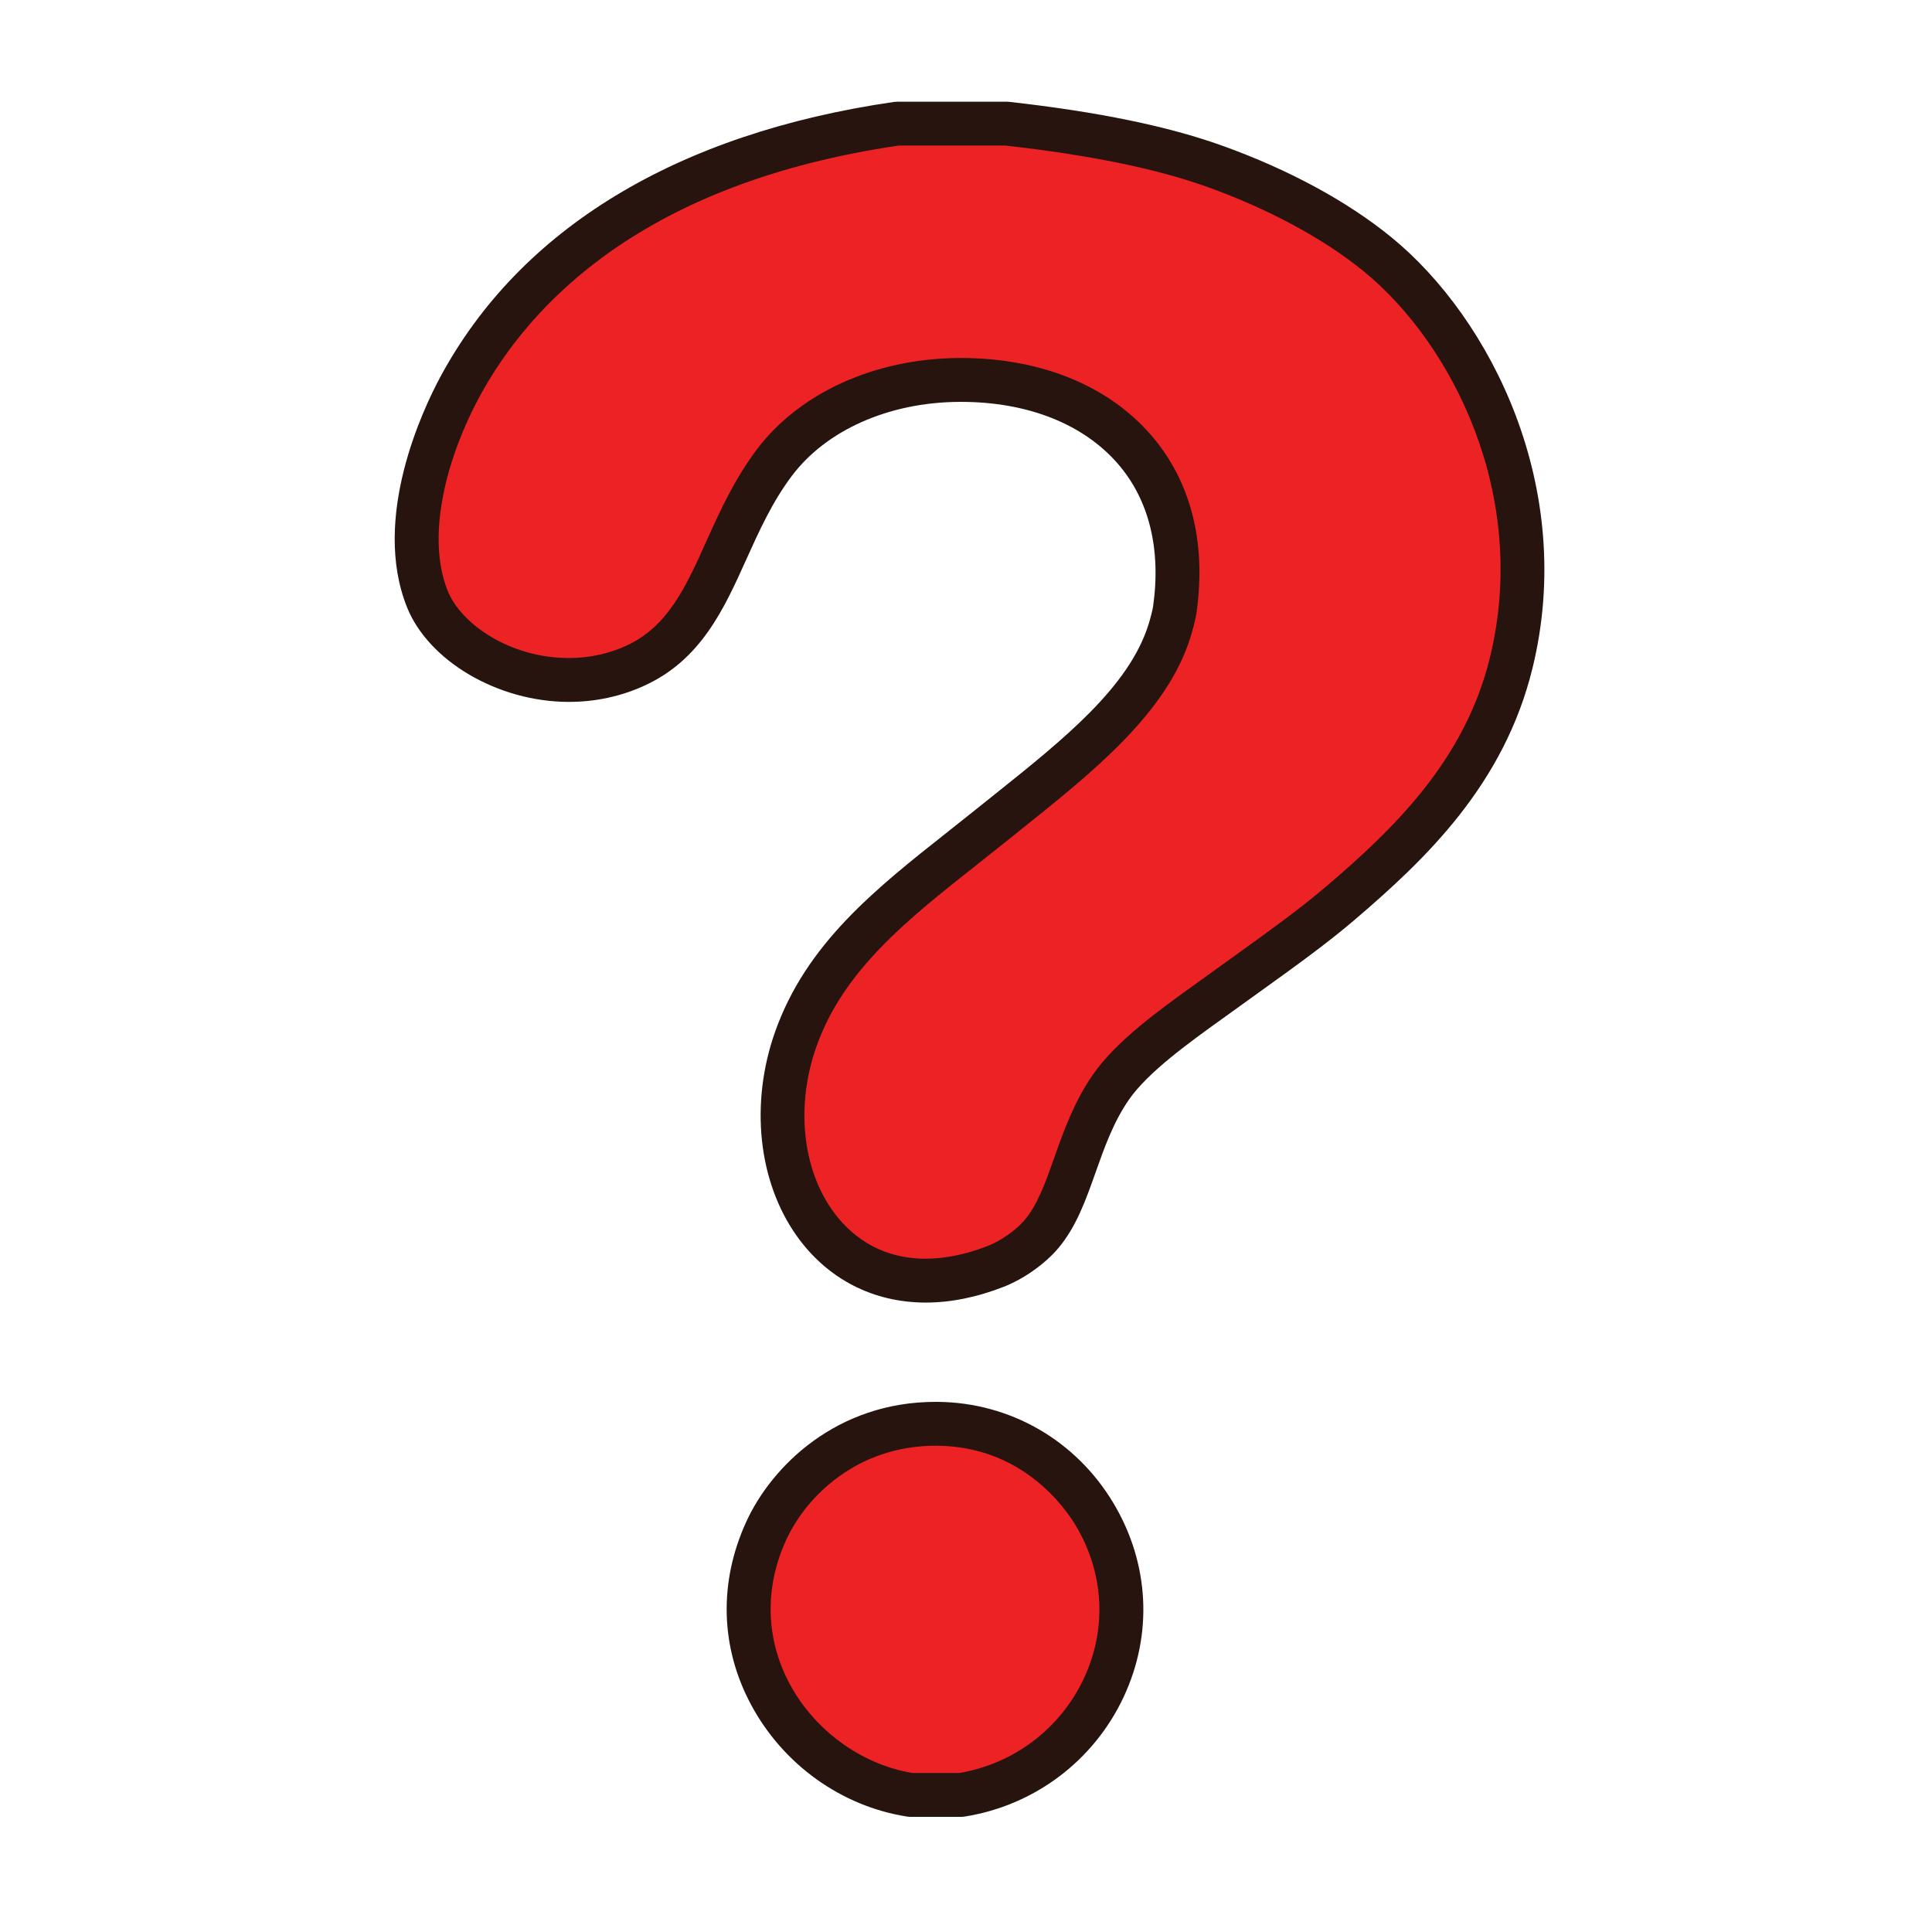
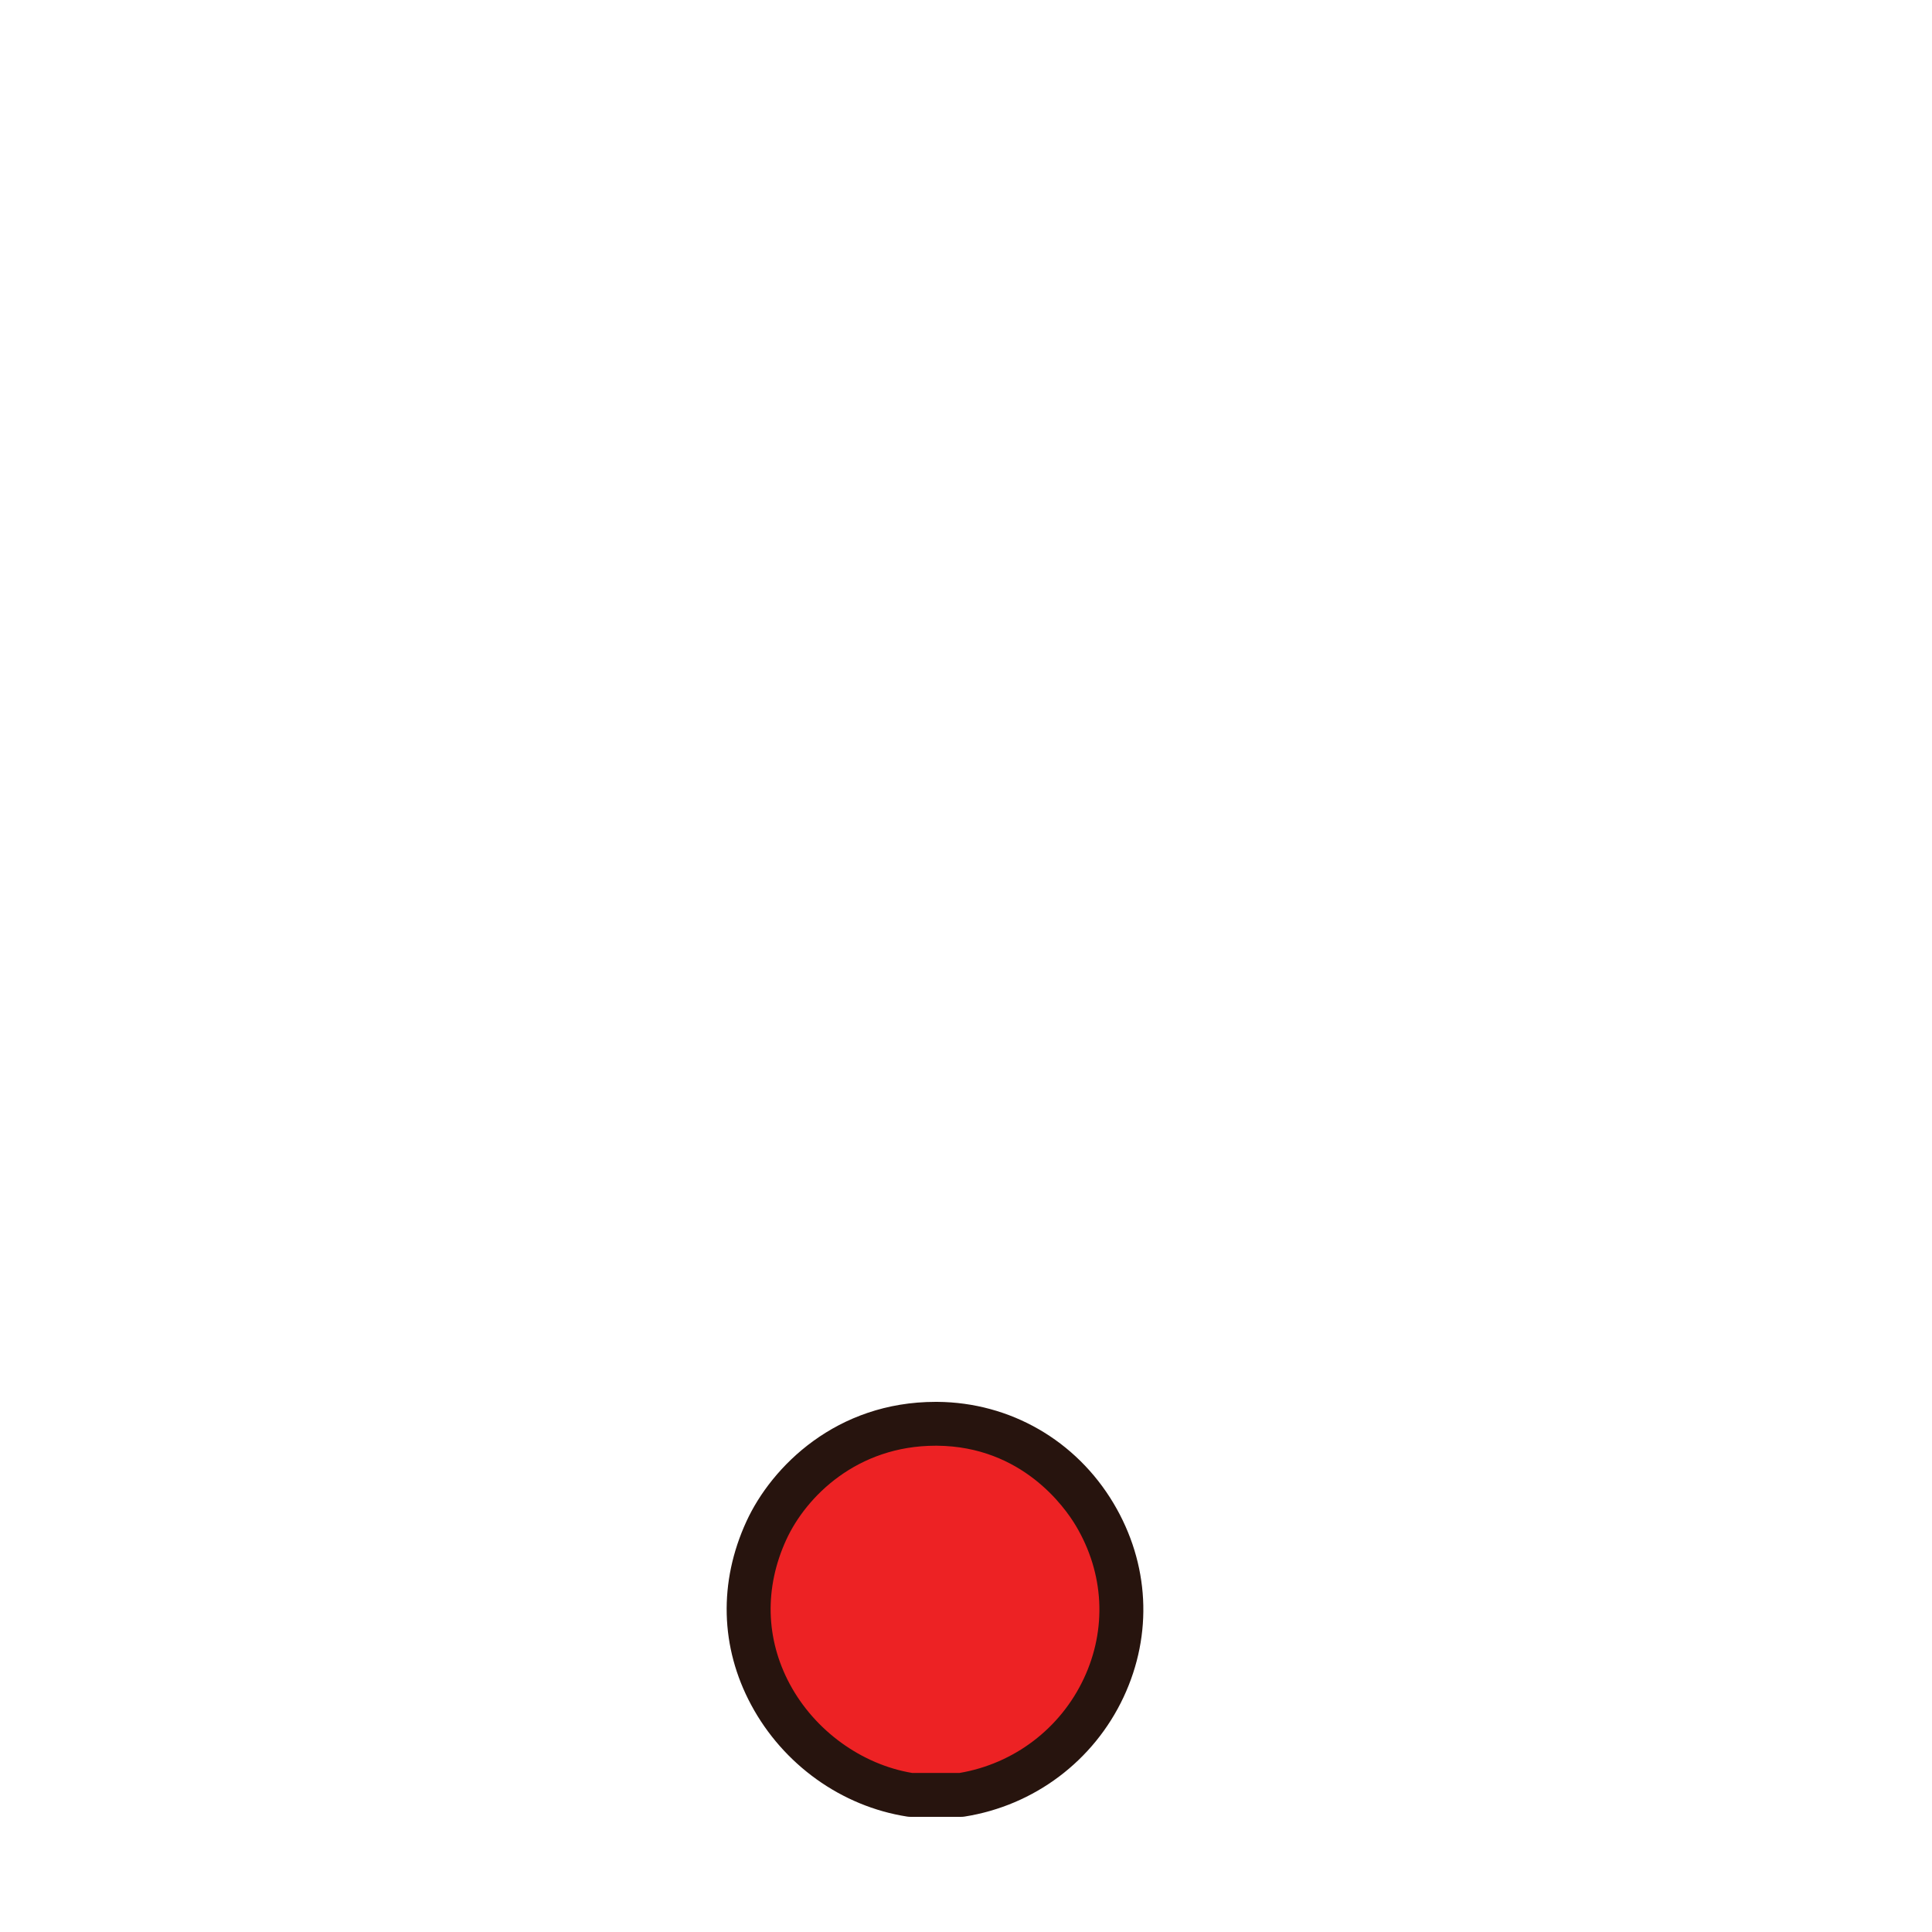
<svg xmlns="http://www.w3.org/2000/svg" version="1.1" id="Layer_1" x="0px" y="0px" width="500px" height="500px" viewBox="0 0 500 500" enable-background="new 0 0 500 500" xml:space="preserve">
  <g id="Layer_1_copy_82">
    <g>
      <g>
-         <path fill="#ED2224" d="M232.18,31.995c9.446,0,18.894,0,28.337,0c18.664,2.091,38.131,5.403,53.894,11.054     c15.967,5.733,30.94,13.641,42.144,22.802c23.884,19.531,45.546,60.736,34.545,105.721     c-6.763,27.659-25.312,46.035-44.217,62.176c-9.1,7.762-19.942,15.207-30.396,22.799c-9.664,7.02-22.79,15.84-29.03,24.88     c-8.971,12.997-10,28.615-17.961,38c-3.059,3.61-7.905,6.789-11.743,8.287c-40.903,16.022-64.481-22.831-51.825-58.728     c8.525-24.181,29.746-38.615,50.437-55.274c19.679-15.828,40.232-31.055,46.298-50.433c0.447-1.445,1.188-4.155,1.378-5.537     c5.466-38.546-21.799-59.672-55.965-59.413c-21.919,0.159-38.822,9.656-47.672,21.412c-14.573,19.358-15.615,43.2-35.93,52.516     c-21.849,10.023-47.703-1.743-53.894-17.272c-6.893-17.279,0.431-39.937,8.293-54.592     C140.089,60.866,182.396,39.209,232.18,31.995z" />
-         <path fill="#27140E" d="M239.582,337.105c-13.66,0-25.53-6.151-33.436-17.317c-9.942-14.052-12.08-34.24-5.576-52.688     c8.069-22.883,25.986-37.038,44.958-52.024c2.416-1.913,4.848-3.833,7.271-5.785l4.535-3.627     c17.904-14.314,34.824-27.834,39.908-44.08c0.492-1.576,1.062-3.817,1.174-4.615c2.109-14.882-1.043-27.646-9.114-36.943     c-8.967-10.332-23.389-16.021-40.605-16.021l-0.578,0.002c-18.11,0.132-34.255,7.29-43.184,19.147     c-5.097,6.771-8.502,14.333-11.797,21.639c-5.745,12.746-11.685,25.924-26.305,32.623c-6.117,2.811-12.722,4.235-19.629,4.235     c-18.301,0-36.316-10.562-41.896-24.562c-9.219-23.113,4.226-51.292,8.561-59.377c20.68-38.526,61.309-63.192,117.498-71.332     c0.271-0.039,0.542-0.06,0.812-0.06h28.336c0.213,0,0.422,0.014,0.631,0.037c23.021,2.578,41.066,6.289,55.18,11.35     c17.235,6.191,32.39,14.403,43.823,23.75c25.575,20.915,47.896,64.717,36.463,111.463c-7.363,30.118-27.628,49.418-46.046,65.145     c-7.312,6.241-15.78,12.316-23.96,18.192c-2.271,1.622-4.535,3.249-6.785,4.887c-1.146,0.83-2.338,1.688-3.565,2.566     c-8.544,6.137-19.186,13.78-24.128,20.938c-3.991,5.785-6.321,12.367-8.575,18.728c-2.583,7.288-5.019,14.171-9.732,19.728     c-3.408,4.021-8.905,7.904-14.004,9.896c-6.946,2.726-13.756,4.104-20.229,4.108H239.582L239.582,337.105z M248.696,92.65     c20.554,0,38.023,7.079,49.178,19.933c10.29,11.852,14.367,27.745,11.784,45.957c-0.278,2.025-1.238,5.331-1.583,6.435     c-6.117,19.552-25.201,34.803-43.656,49.554l-4.5,3.608c-2.45,1.971-4.909,3.91-7.353,5.846     c-17.646,13.938-34.31,27.105-41.287,46.89c-5.305,15.033-3.721,31.266,4.134,42.354c4.042,5.713,11.519,12.525,24.172,12.525     c5.052-0.002,10.465-1.123,16.094-3.324c3.372-1.316,7.271-4.059,9.482-6.673c3.363-3.968,5.369-9.618,7.689-16.172     c2.385-6.731,5.086-14.363,9.934-21.383c6.068-8.784,17.108-16.718,26.851-23.709c1.208-0.871,2.385-1.712,3.514-2.532     c2.268-1.649,4.552-3.291,6.837-4.928c7.993-5.738,16.26-11.67,23.213-17.601c17.066-14.572,35.825-32.371,42.383-59.209     c10.269-41.968-9.714-81.243-32.621-99.976c-10.291-8.419-24.662-16.18-40.467-21.854c-13.206-4.735-30.315-8.243-52.295-10.721     H232.59c-66.023,9.677-95.562,40.896-108.717,65.406c-7.731,14.412-13.899,35.063-8.021,49.807     c3.411,8.561,16.076,17.415,31.353,17.415c5.258,0,10.271-1.076,14.897-3.197c10.749-4.929,15.355-15.146,20.683-26.974     c3.555-7.875,7.225-16.017,13.08-23.799c11.04-14.666,30.547-23.517,52.17-23.674L248.696,92.65z" />
-       </g>
+         </g>
      <g>
        <path fill="#ED2224" d="M248.762,464.521c-4.371,0-8.747,0-13.125,0c-29.067-4.533-51.996-36.442-37.312-68.405     c6.694-14.562,22.596-27.804,44.224-27.64c19.646,0.155,33.705,11.65,40.768,23.492     C301.281,422.129,282.077,459.238,248.762,464.521z" />
        <path fill="#27140E" d="M248.762,470.196h-13.125c-0.29,0-0.585-0.021-0.874-0.067c-16.979-2.646-32.07-13.456-40.363-28.907     c-8.007-14.914-8.443-31.773-1.231-47.471c6.56-14.278,23.323-30.95,48.978-30.95h0.444c18.841,0.146,35.888,9.967,45.603,26.268     c9.279,15.578,10.22,33.853,2.59,50.141c-7.732,16.505-23.11,28.062-41.129,30.915     C249.357,470.174,249.06,470.196,248.762,470.196z M236.093,458.843h12.208c14.112-2.383,26.126-11.492,32.201-24.457     c6.008-12.816,5.257-27.224-2.062-39.508c-2.869-4.815-13.946-20.551-35.936-20.728h-0.358c-20.285,0-33.506,13.109-38.663,24.34     c-5.691,12.389-5.365,25.656,0.917,37.359C210.855,447.876,222.974,456.653,236.093,458.843z" />
      </g>
    </g>
  </g>
</svg>